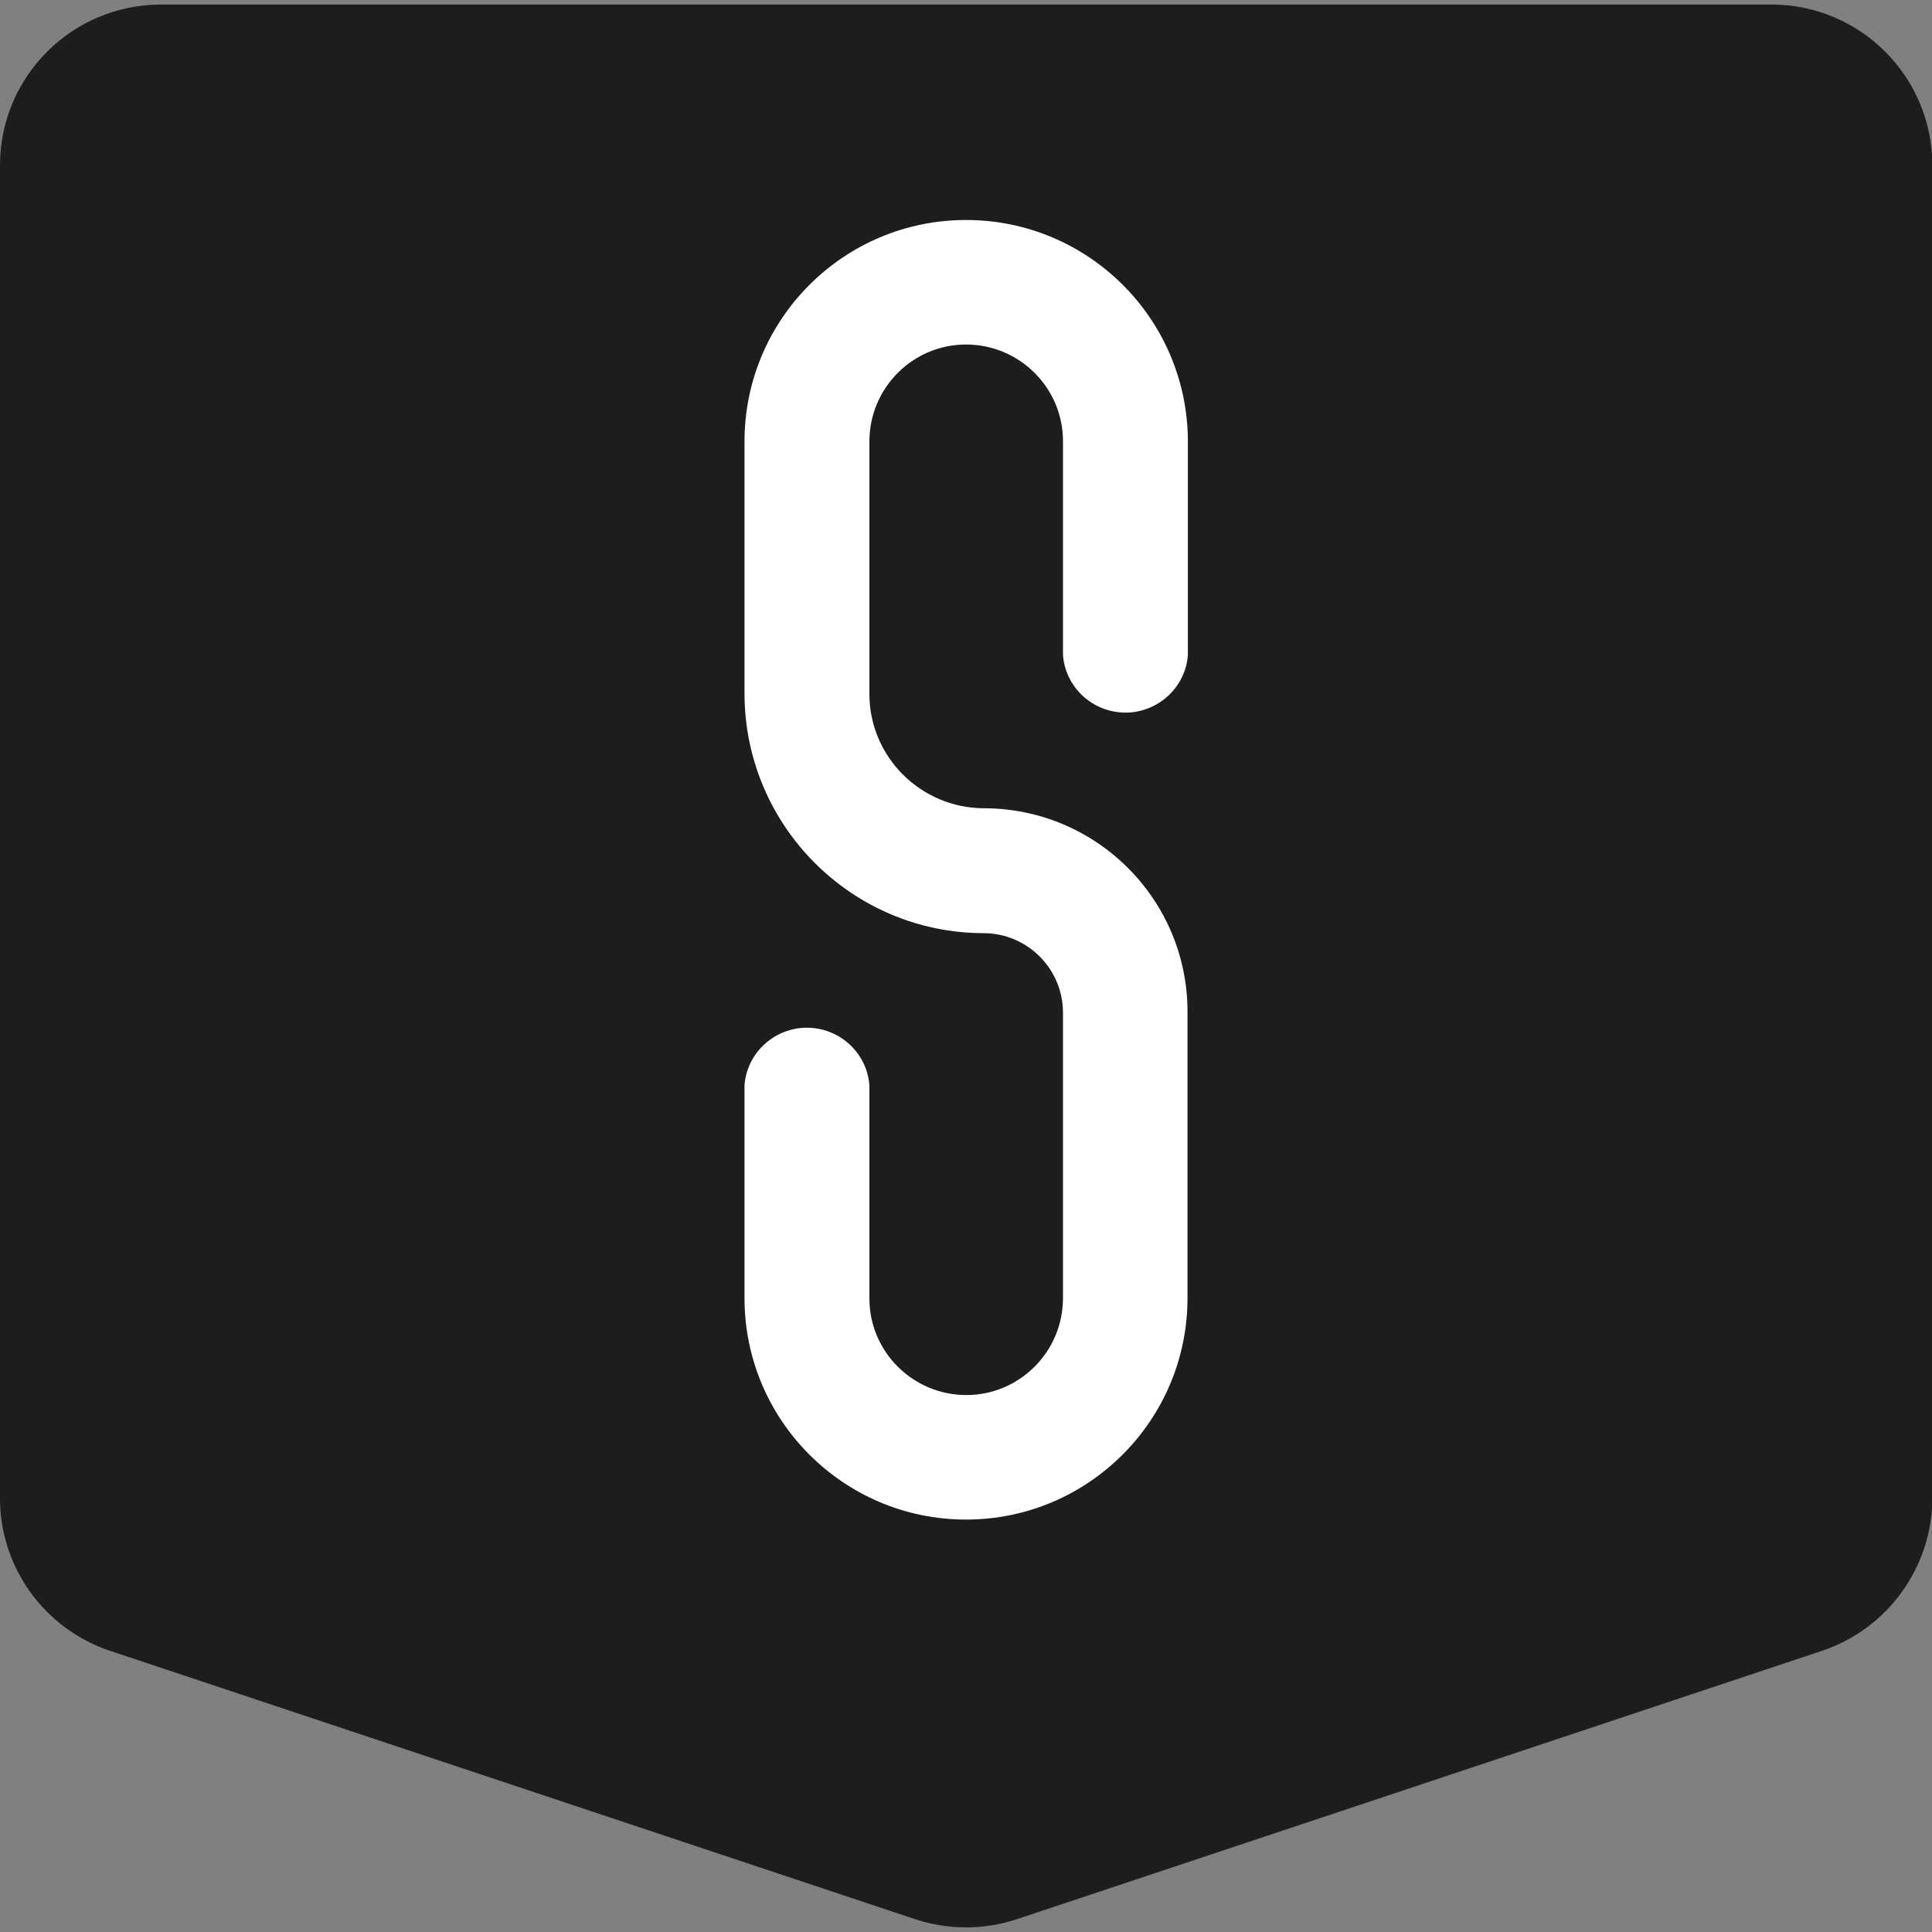
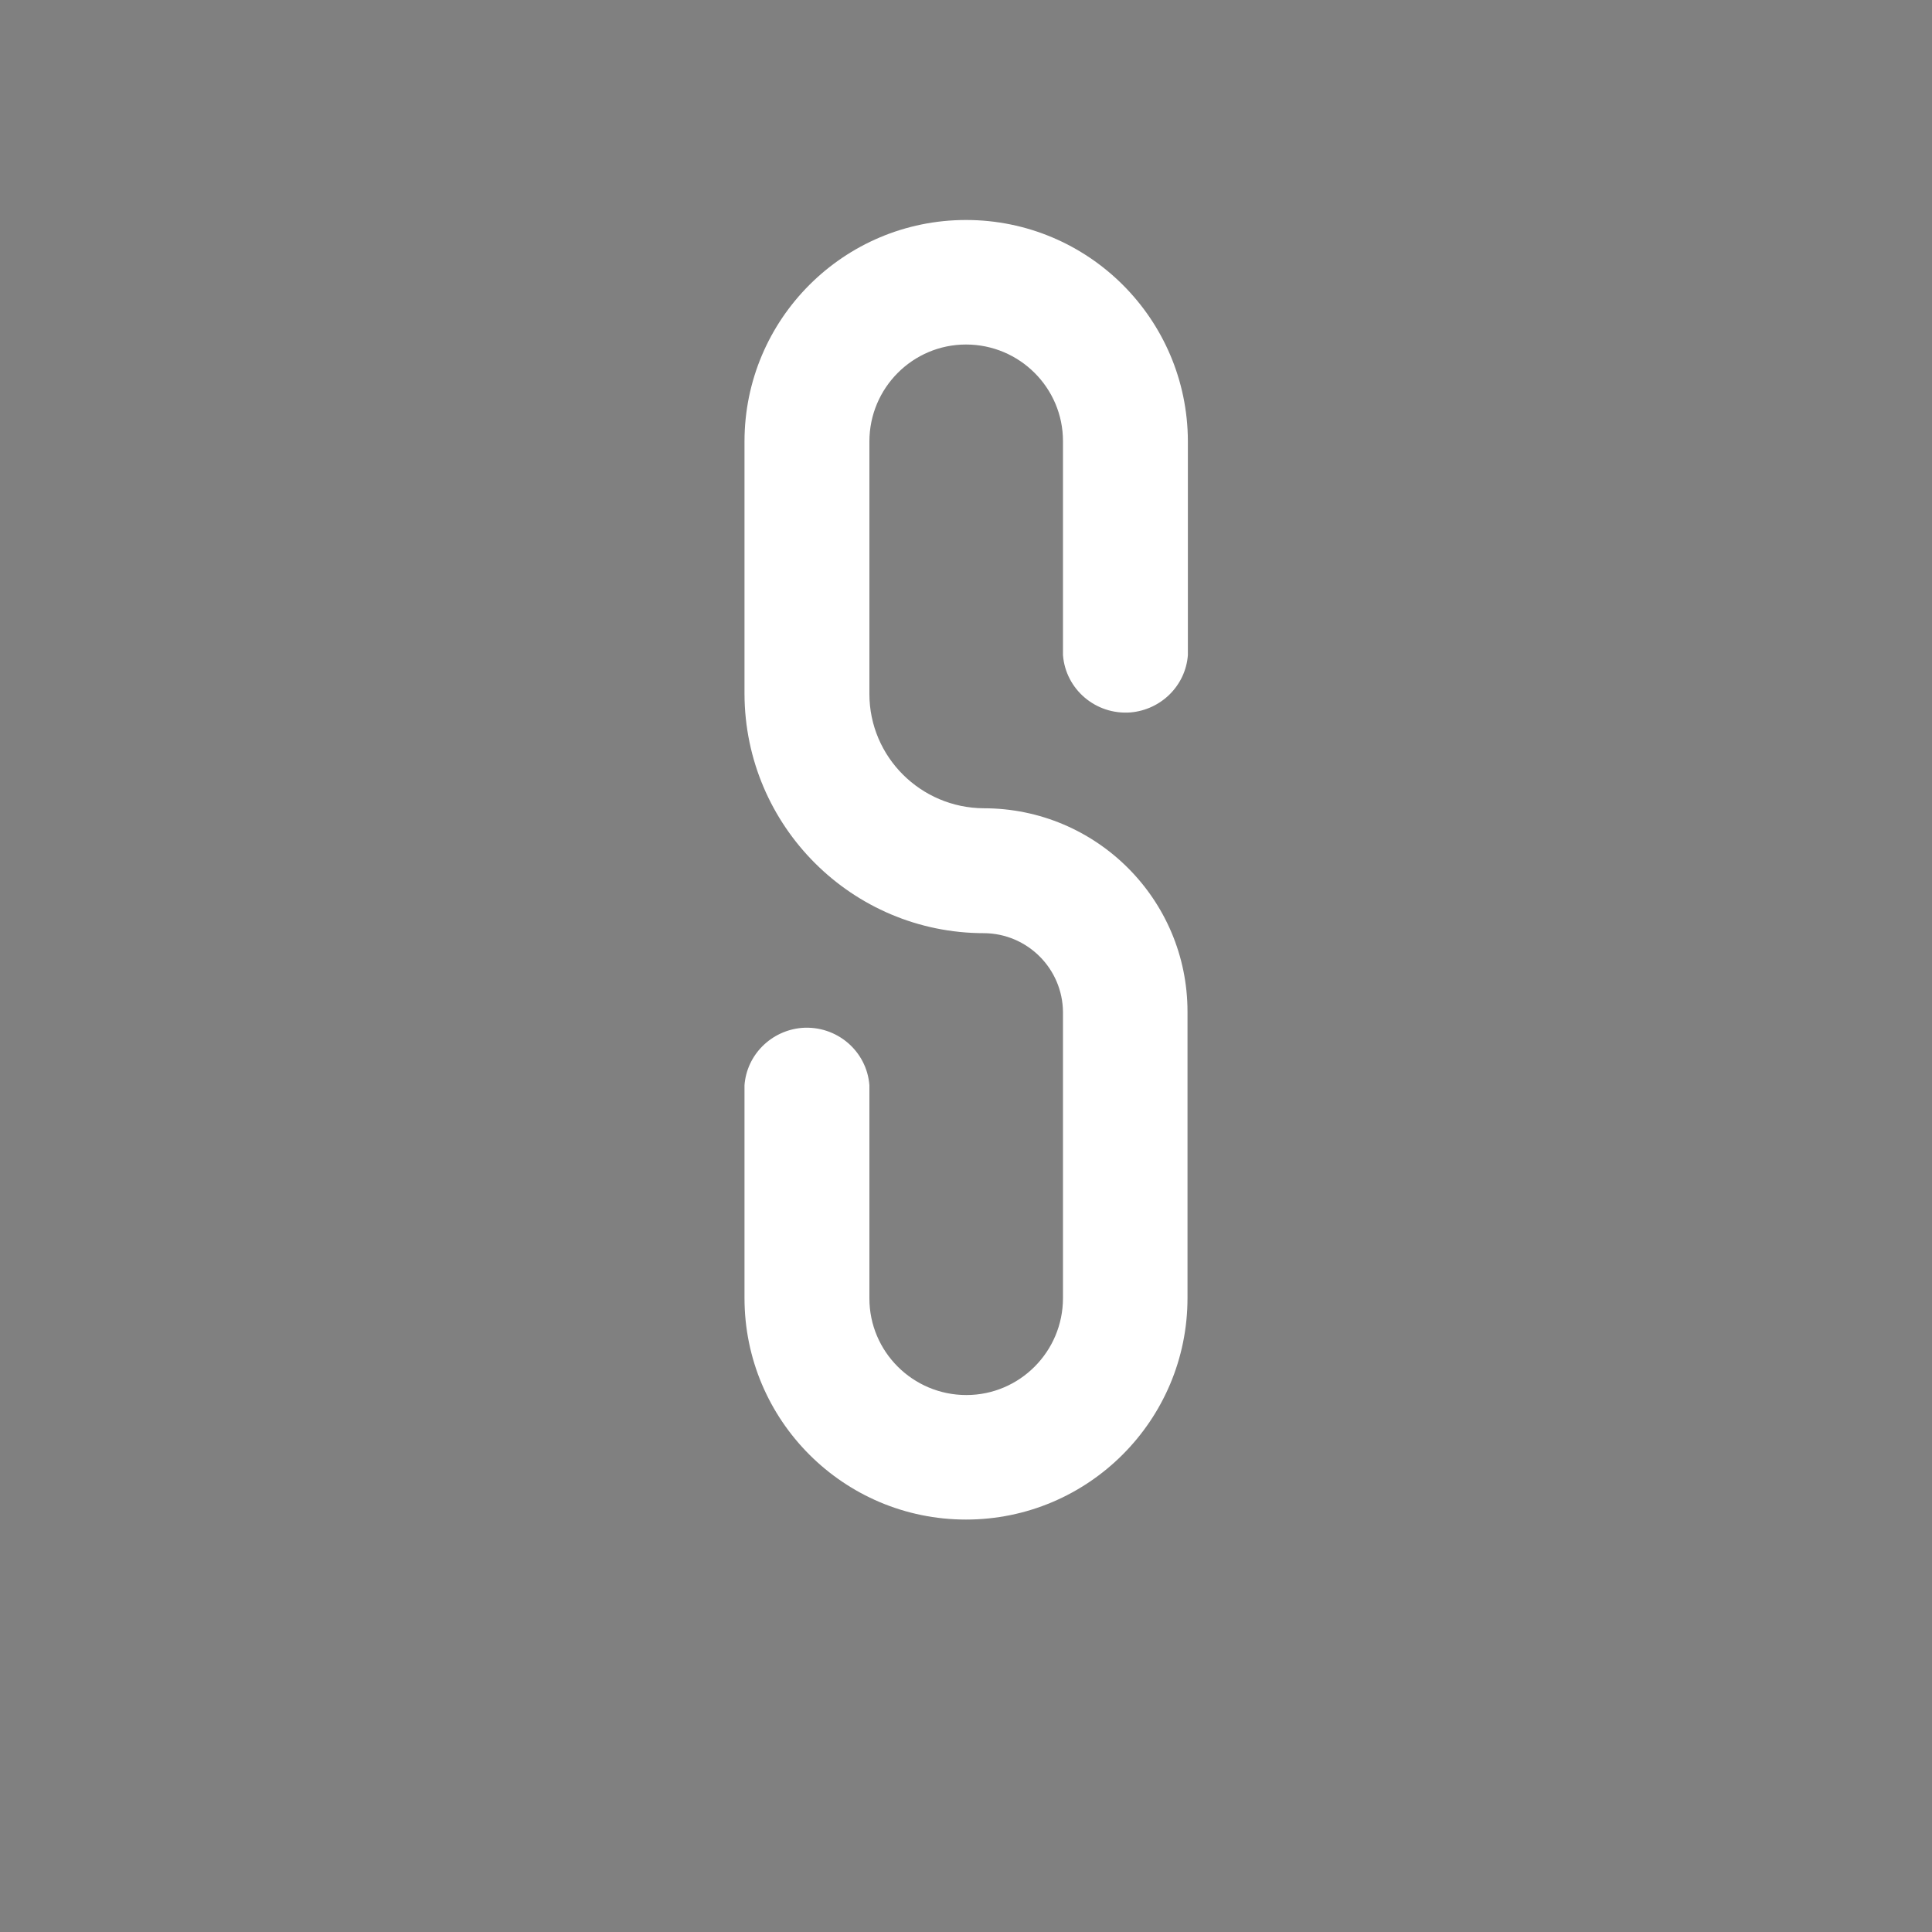
<svg xmlns="http://www.w3.org/2000/svg" data-bbox="0 1.2 512.1 509.575" viewBox="0 0 512 512" data-type="color">
  <rect x="0" y="0" width="512" height="512" fill="#808080" stroke="none" />
  <g>
-     <path d="m482.8 437.5-213.3 71.1c-8.8 2.9-18.2 2.9-27 0L29.2 437.5C11.8 431.7 0 415.4 0 397.1V43.8C0 20.3 19.1 1.2 42.7 1.2h426.7c23.6 0 42.7 19.1 42.7 42.7v353.2c-.1 18.3-11.9 34.6-29.3 40.4" fill="#1d1d1b" data-color="1" />
    <path d="M256 58.3c-32.4 0-58.7 26.3-58.7 58.7v66.9c.1 35 28.5 63.4 63.5 63.4 11.5.1 20.8 9.4 20.9 20.9V344c0 14.2-11.5 25.7-25.6 25.7-14.2 0-25.7-11.5-25.7-25.6v-56.5c-.7-9.1-8.7-15.9-17.9-15.2-8.1.7-14.6 7.1-15.2 15.2V344c0 32.4 26.3 58.7 58.7 58.7s58.7-26.3 58.7-58.7v-75.9c0-29.8-24.2-53.9-54-53.9-16.7-.1-30.3-13.6-30.3-30.3V117c0-14.2 11.5-25.7 25.6-25.7 14.2 0 25.7 11.5 25.7 25.6v56.7c.7 9.1 8.7 15.9 17.9 15.2 8.1-.7 14.6-7.1 15.2-15.2v-56.7c-.1-32.4-26.4-58.6-58.8-58.6" fill="#ffffff" data-color="2" />
  </g>
</svg>